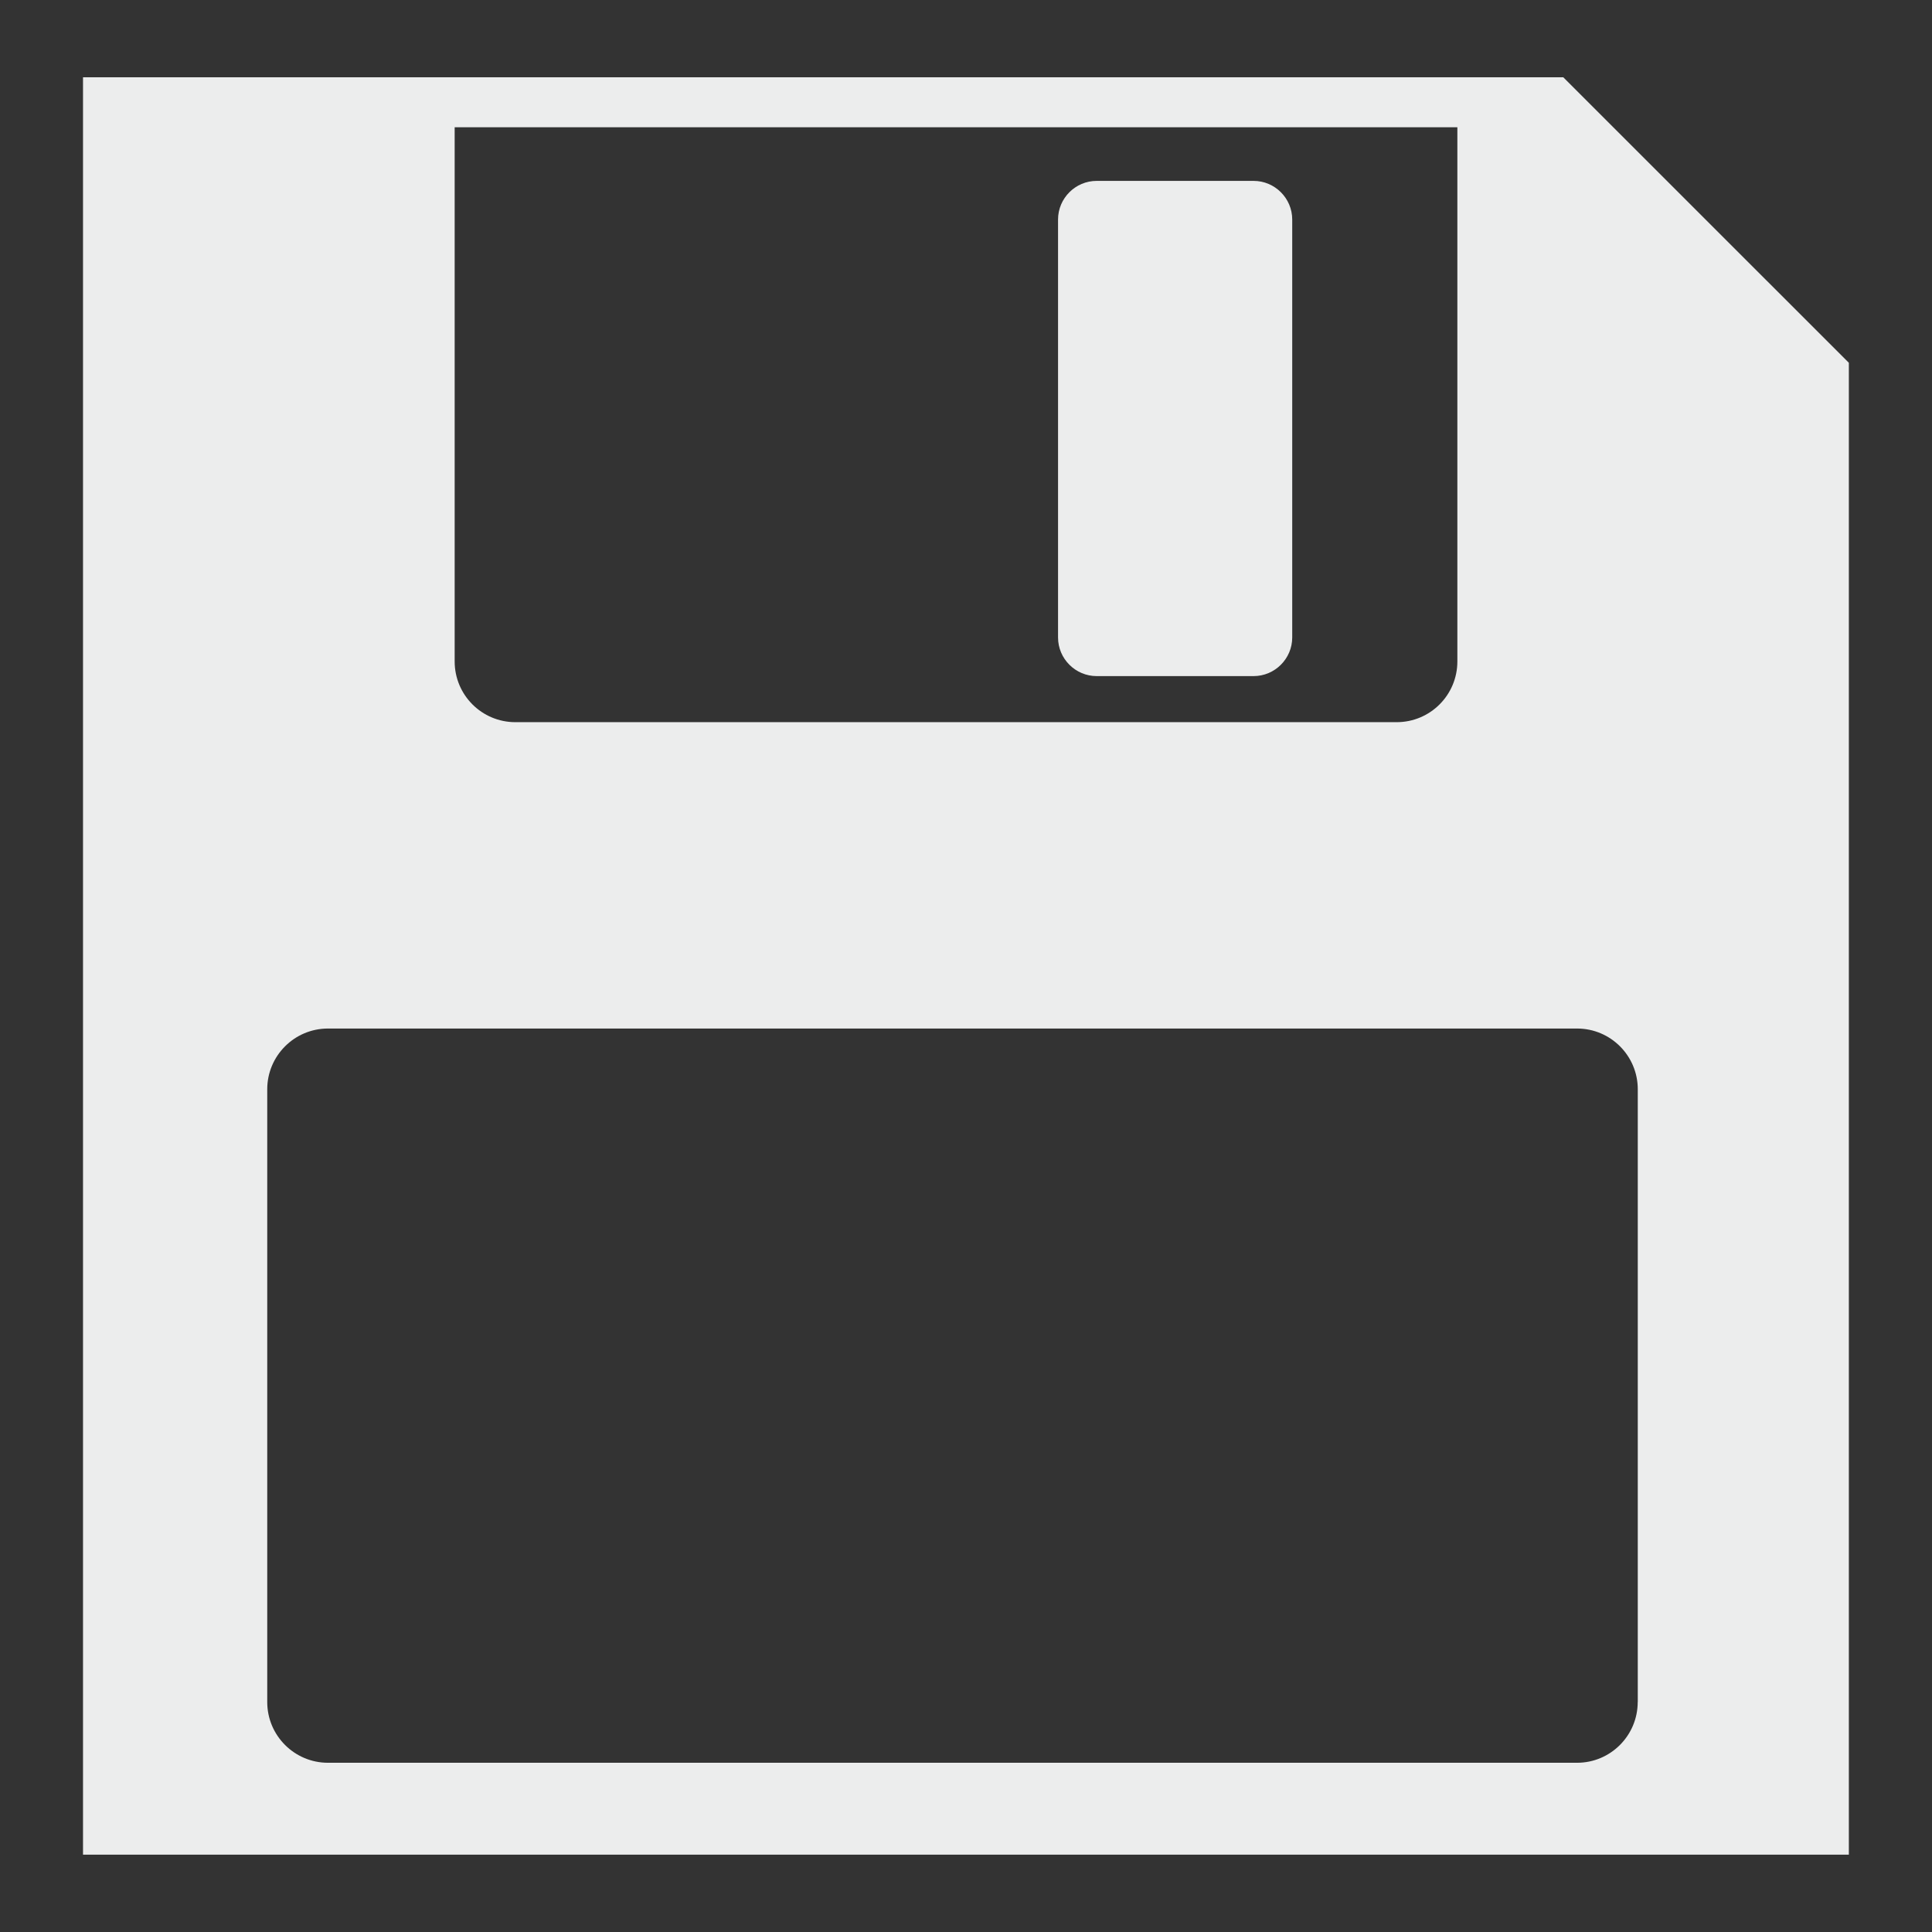
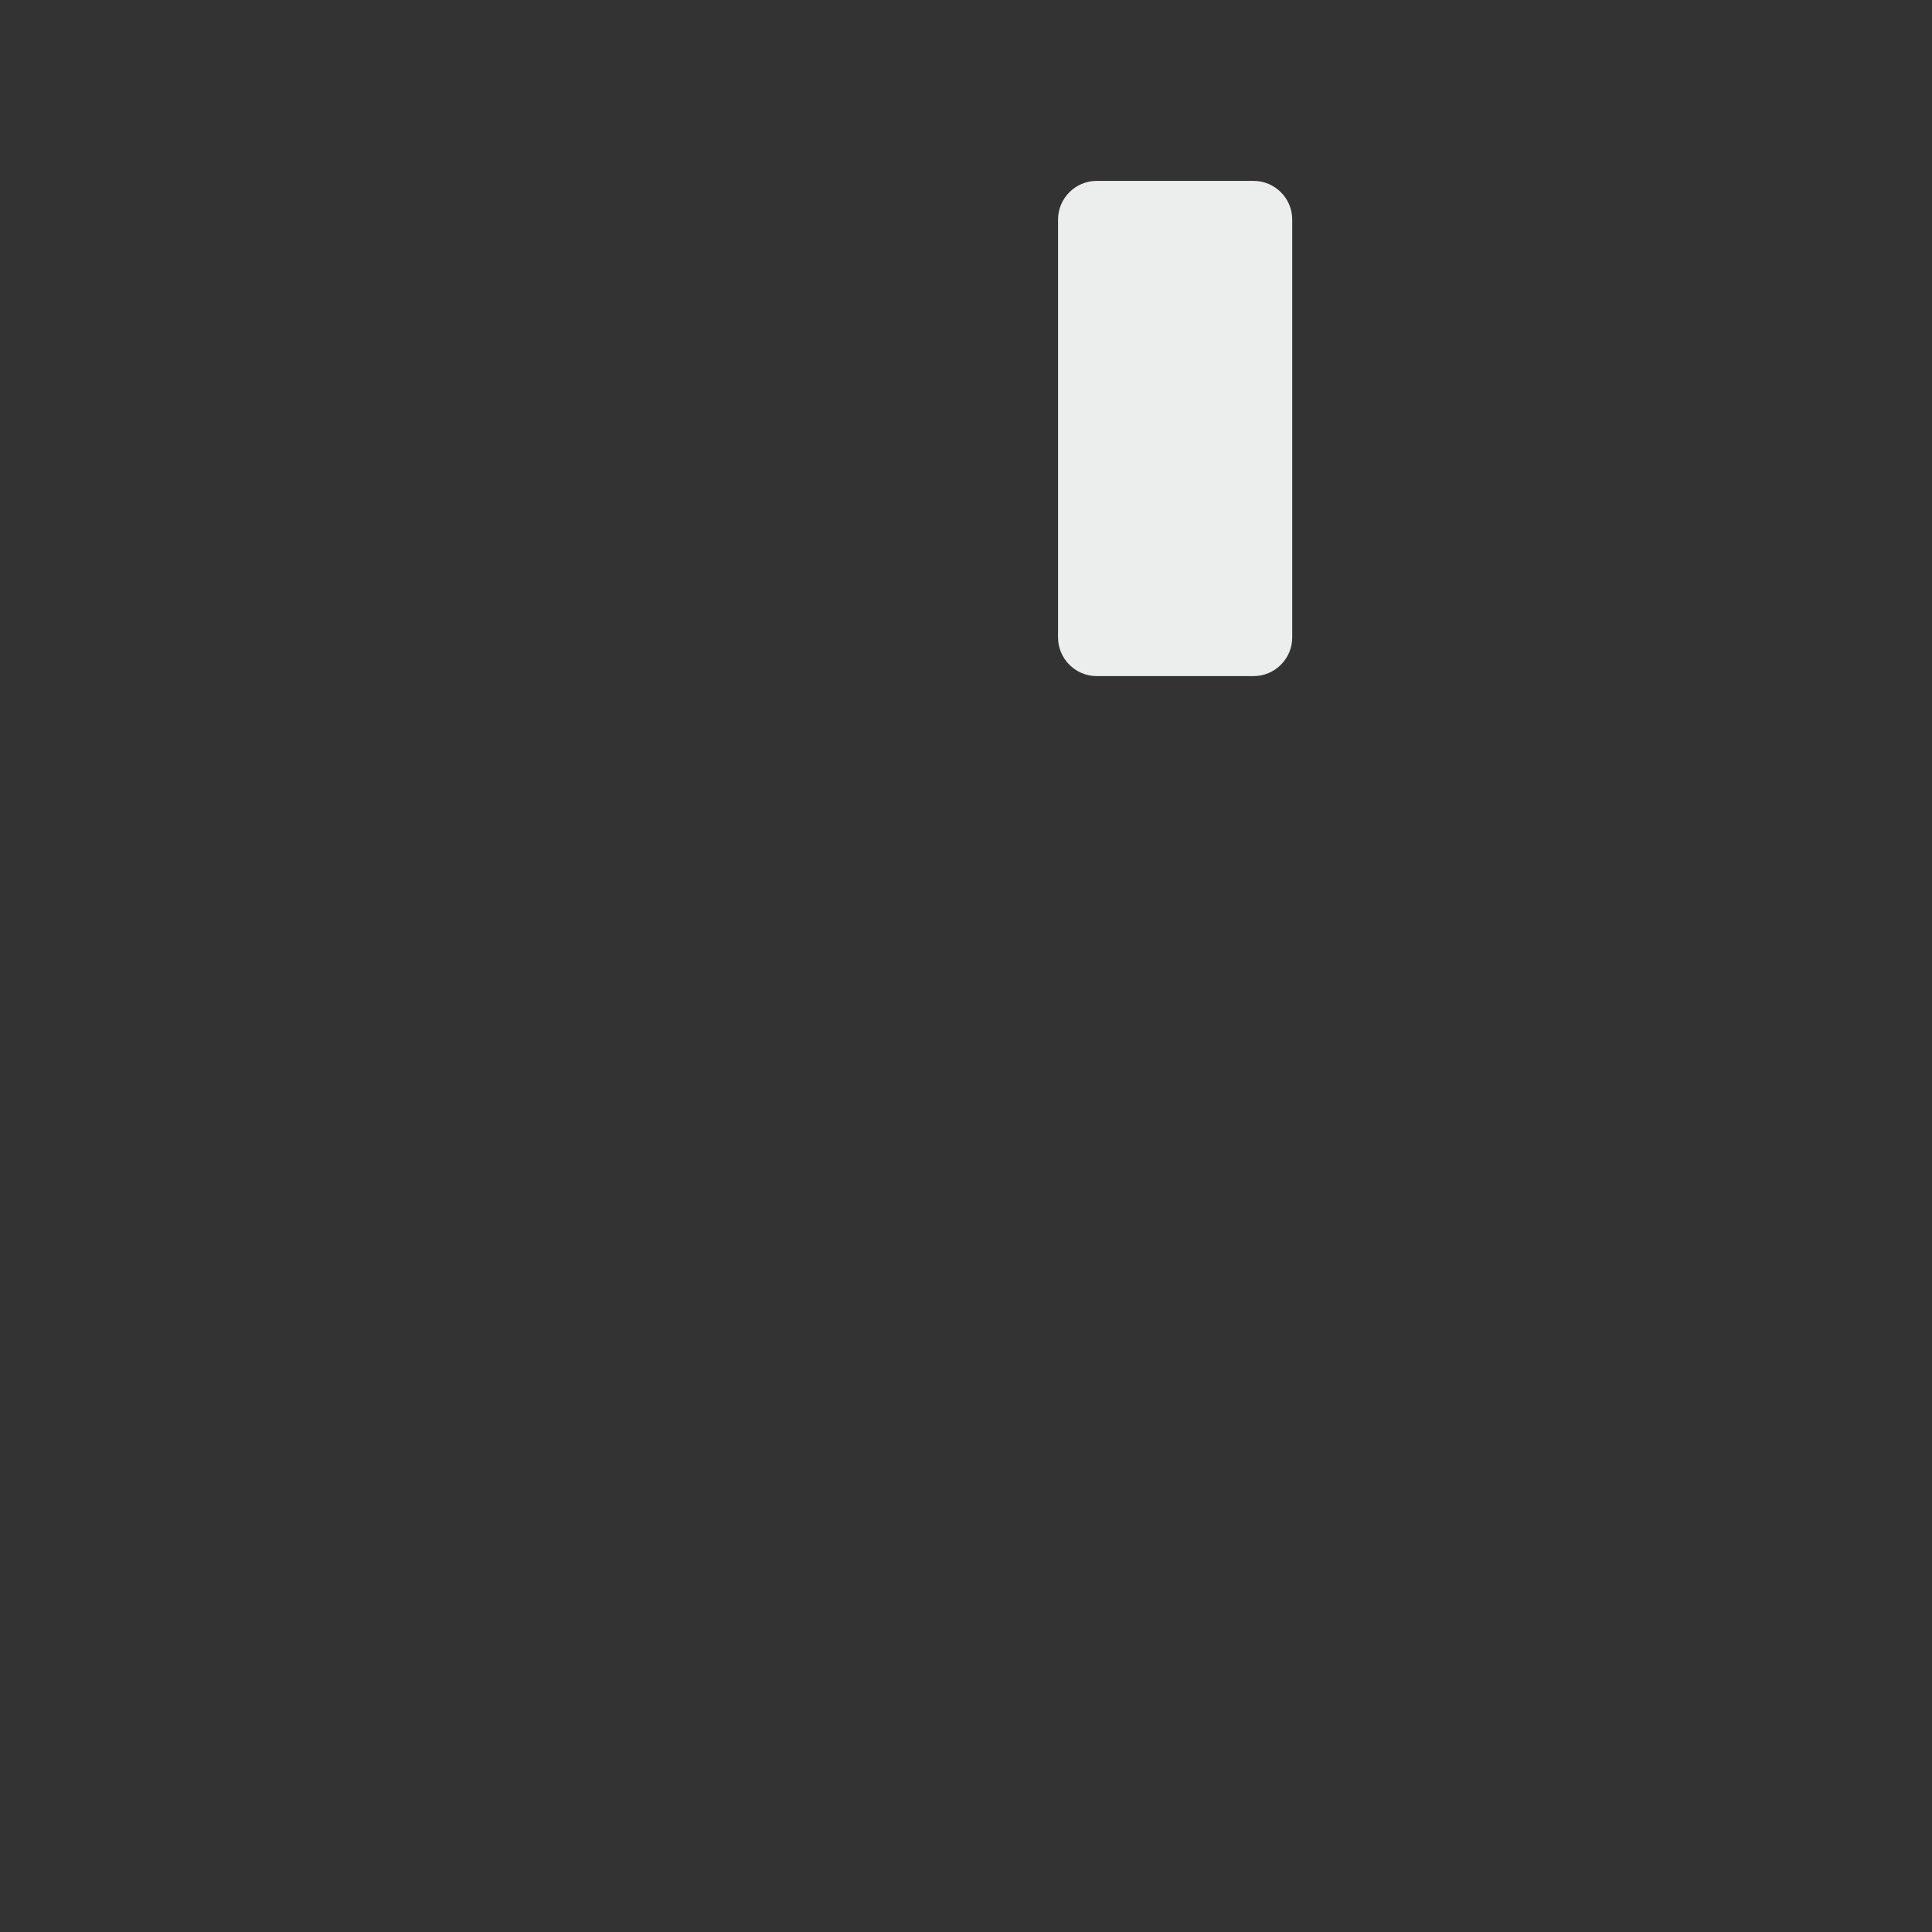
<svg xmlns="http://www.w3.org/2000/svg" version="1.1" id="mail_fileexport" x="0px" y="0px" width="28.347px" height="28.347px" viewBox="0 0 28.347 28.347" enable-background="new 0 0 28.347 28.347" xml:space="preserve">
  <rect x="0" y="0" width="28.347" height="28.347" fill="#333333" stroke="none" />
  <g>
    <g>
      <path fill-rule="evenodd" clip-rule="evenodd" fill="#ECEDED" d="M18.96,9.353c0,0.312-0.255,0.567-0.567,0.567h-2.302    c-0.312,0-0.567-0.255-0.567-0.567V3.221c0-0.312,0.255-0.567,0.567-0.567h2.302c0.312,0,0.567,0.255,0.567,0.567V9.353z" />
    </g>
-     <path fill-rule="evenodd" clip-rule="evenodd" fill="#ECEDED" d="M22.937,1.134H1.218v26.078h25.909V5.323L22.937,1.134z    M6.671,1.867h14.712v7.838c0,0.492-0.398,0.891-0.891,0.891H7.562c-0.492,0-0.891-0.398-0.891-0.891V1.867z M24.029,24.973   c0,0.491-0.398,0.891-0.89,0.891H4.812c-0.491,0-0.891-0.399-0.891-0.891v-8.991c0-0.491,0.399-0.891,0.891-0.891H23.14   c0.491,0,0.89,0.399,0.89,0.891V24.973z" />
  </g>
</svg>